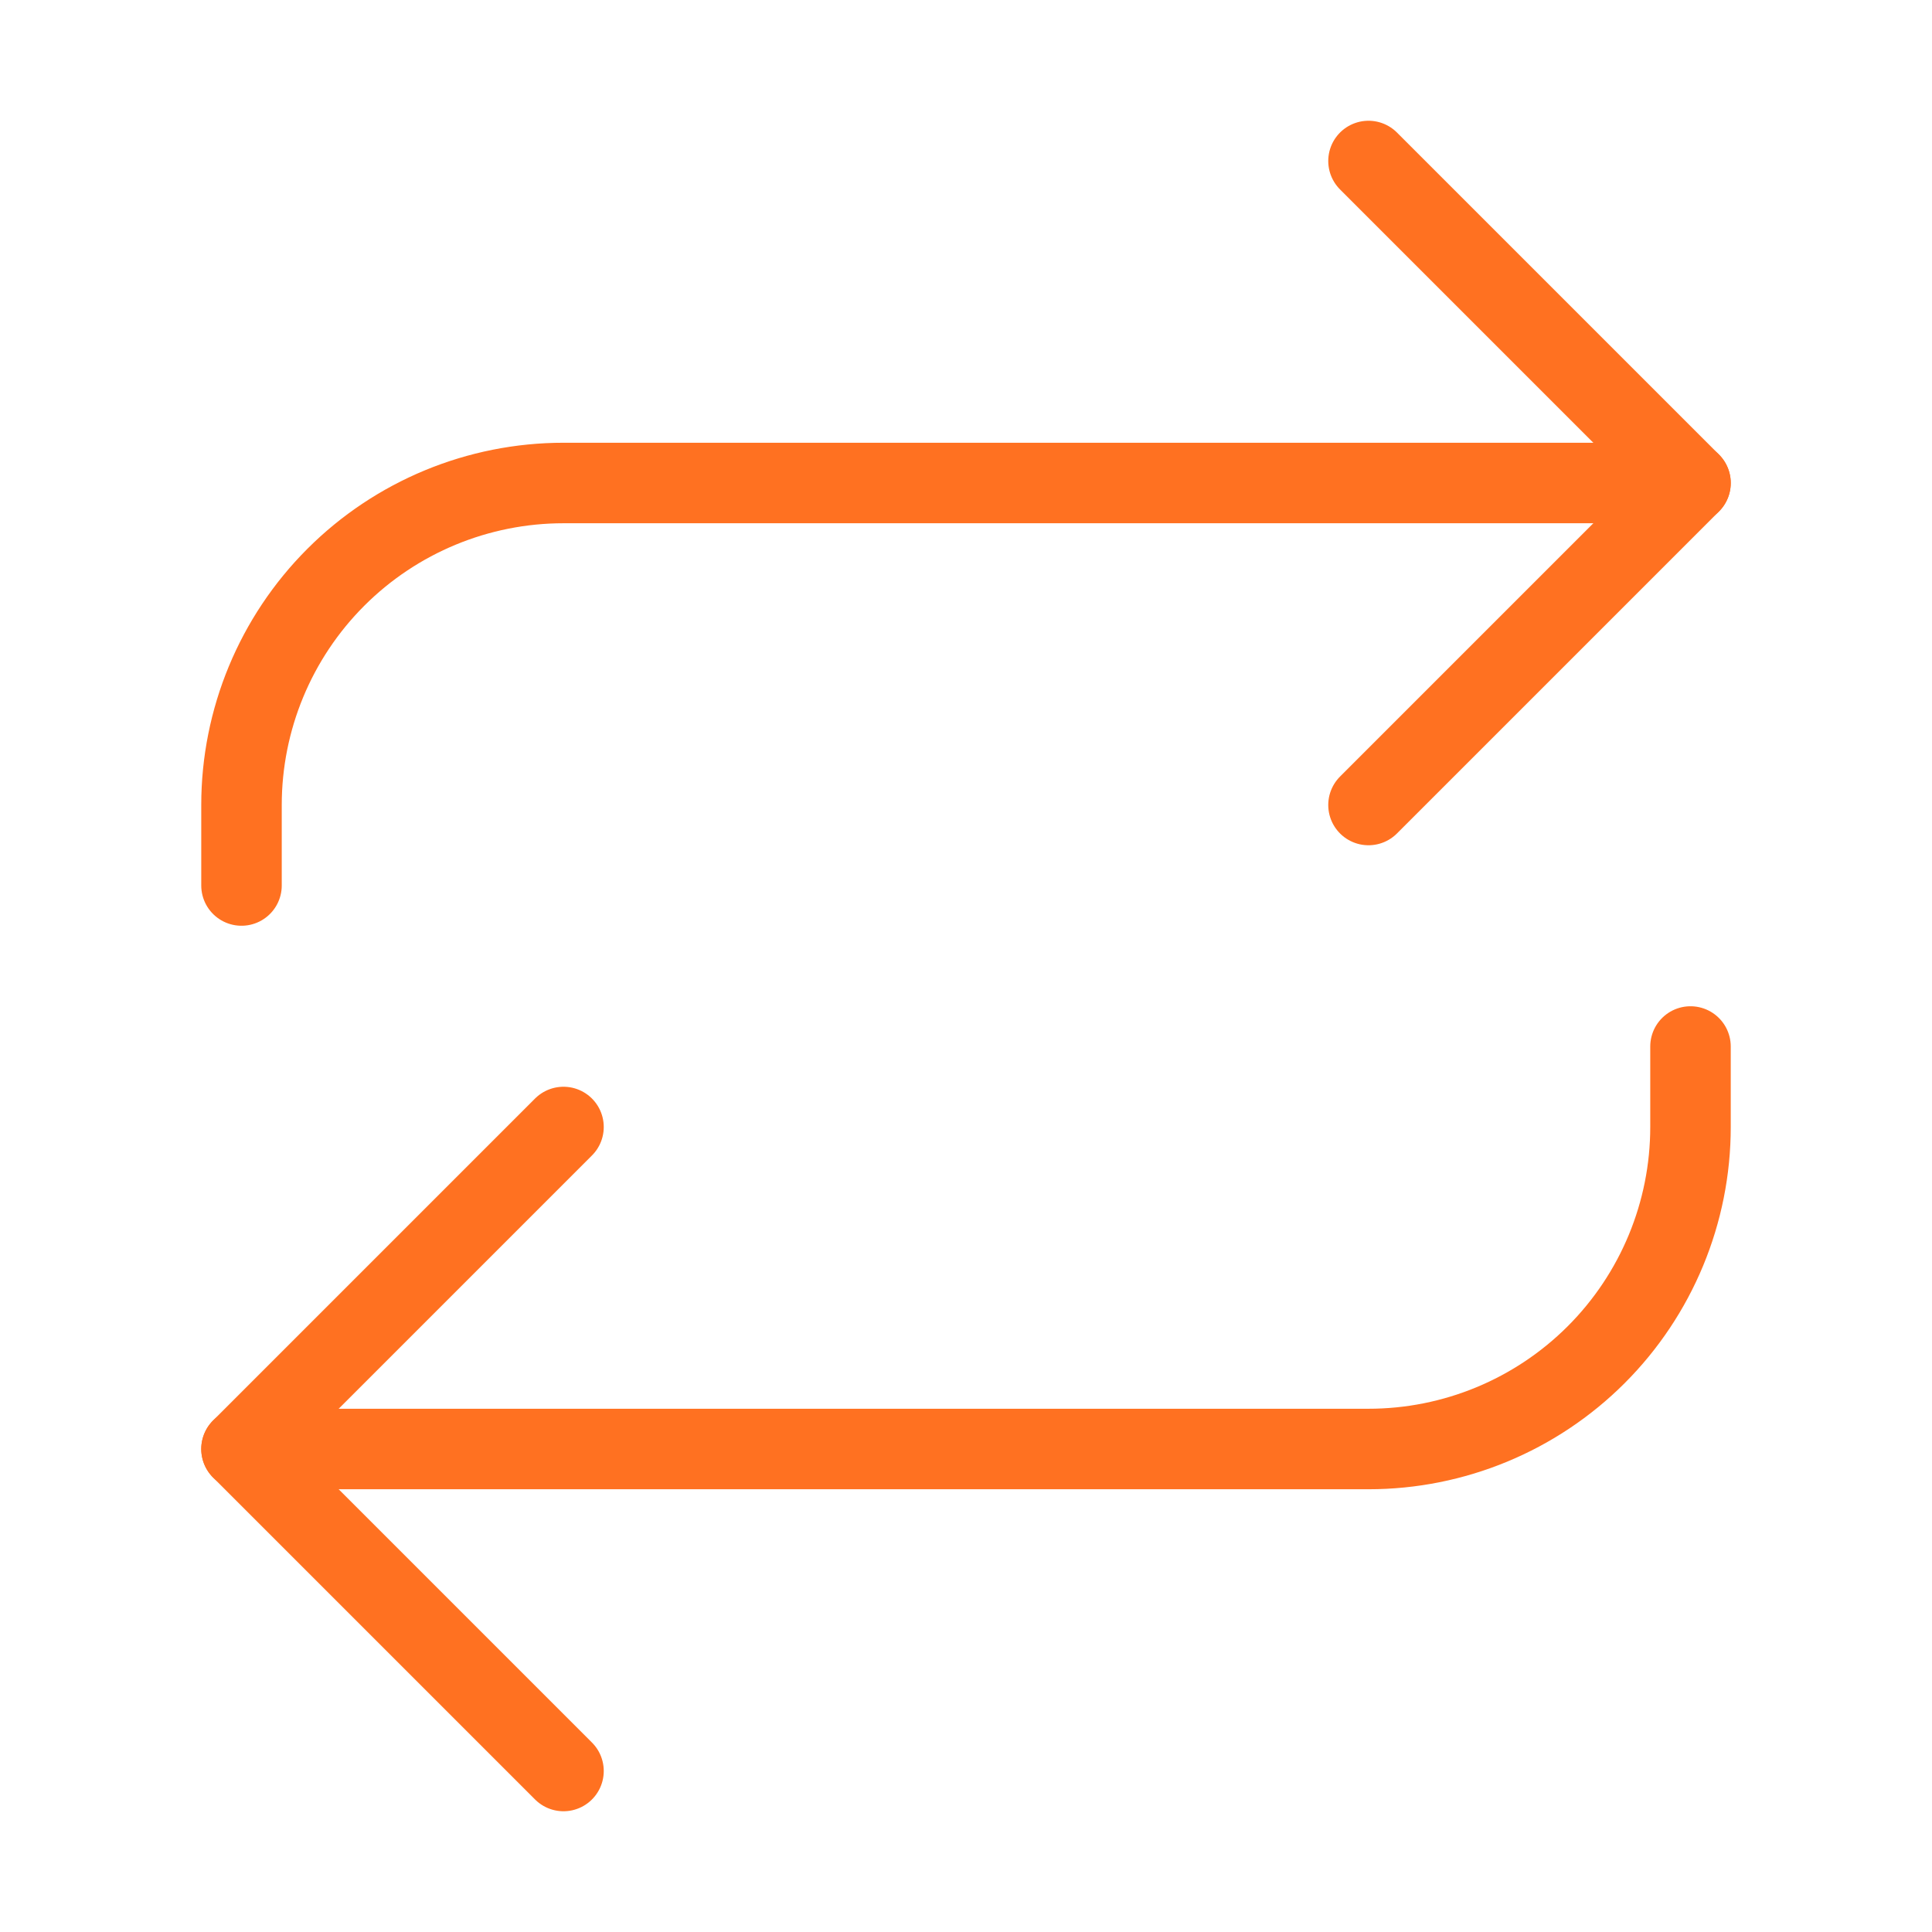
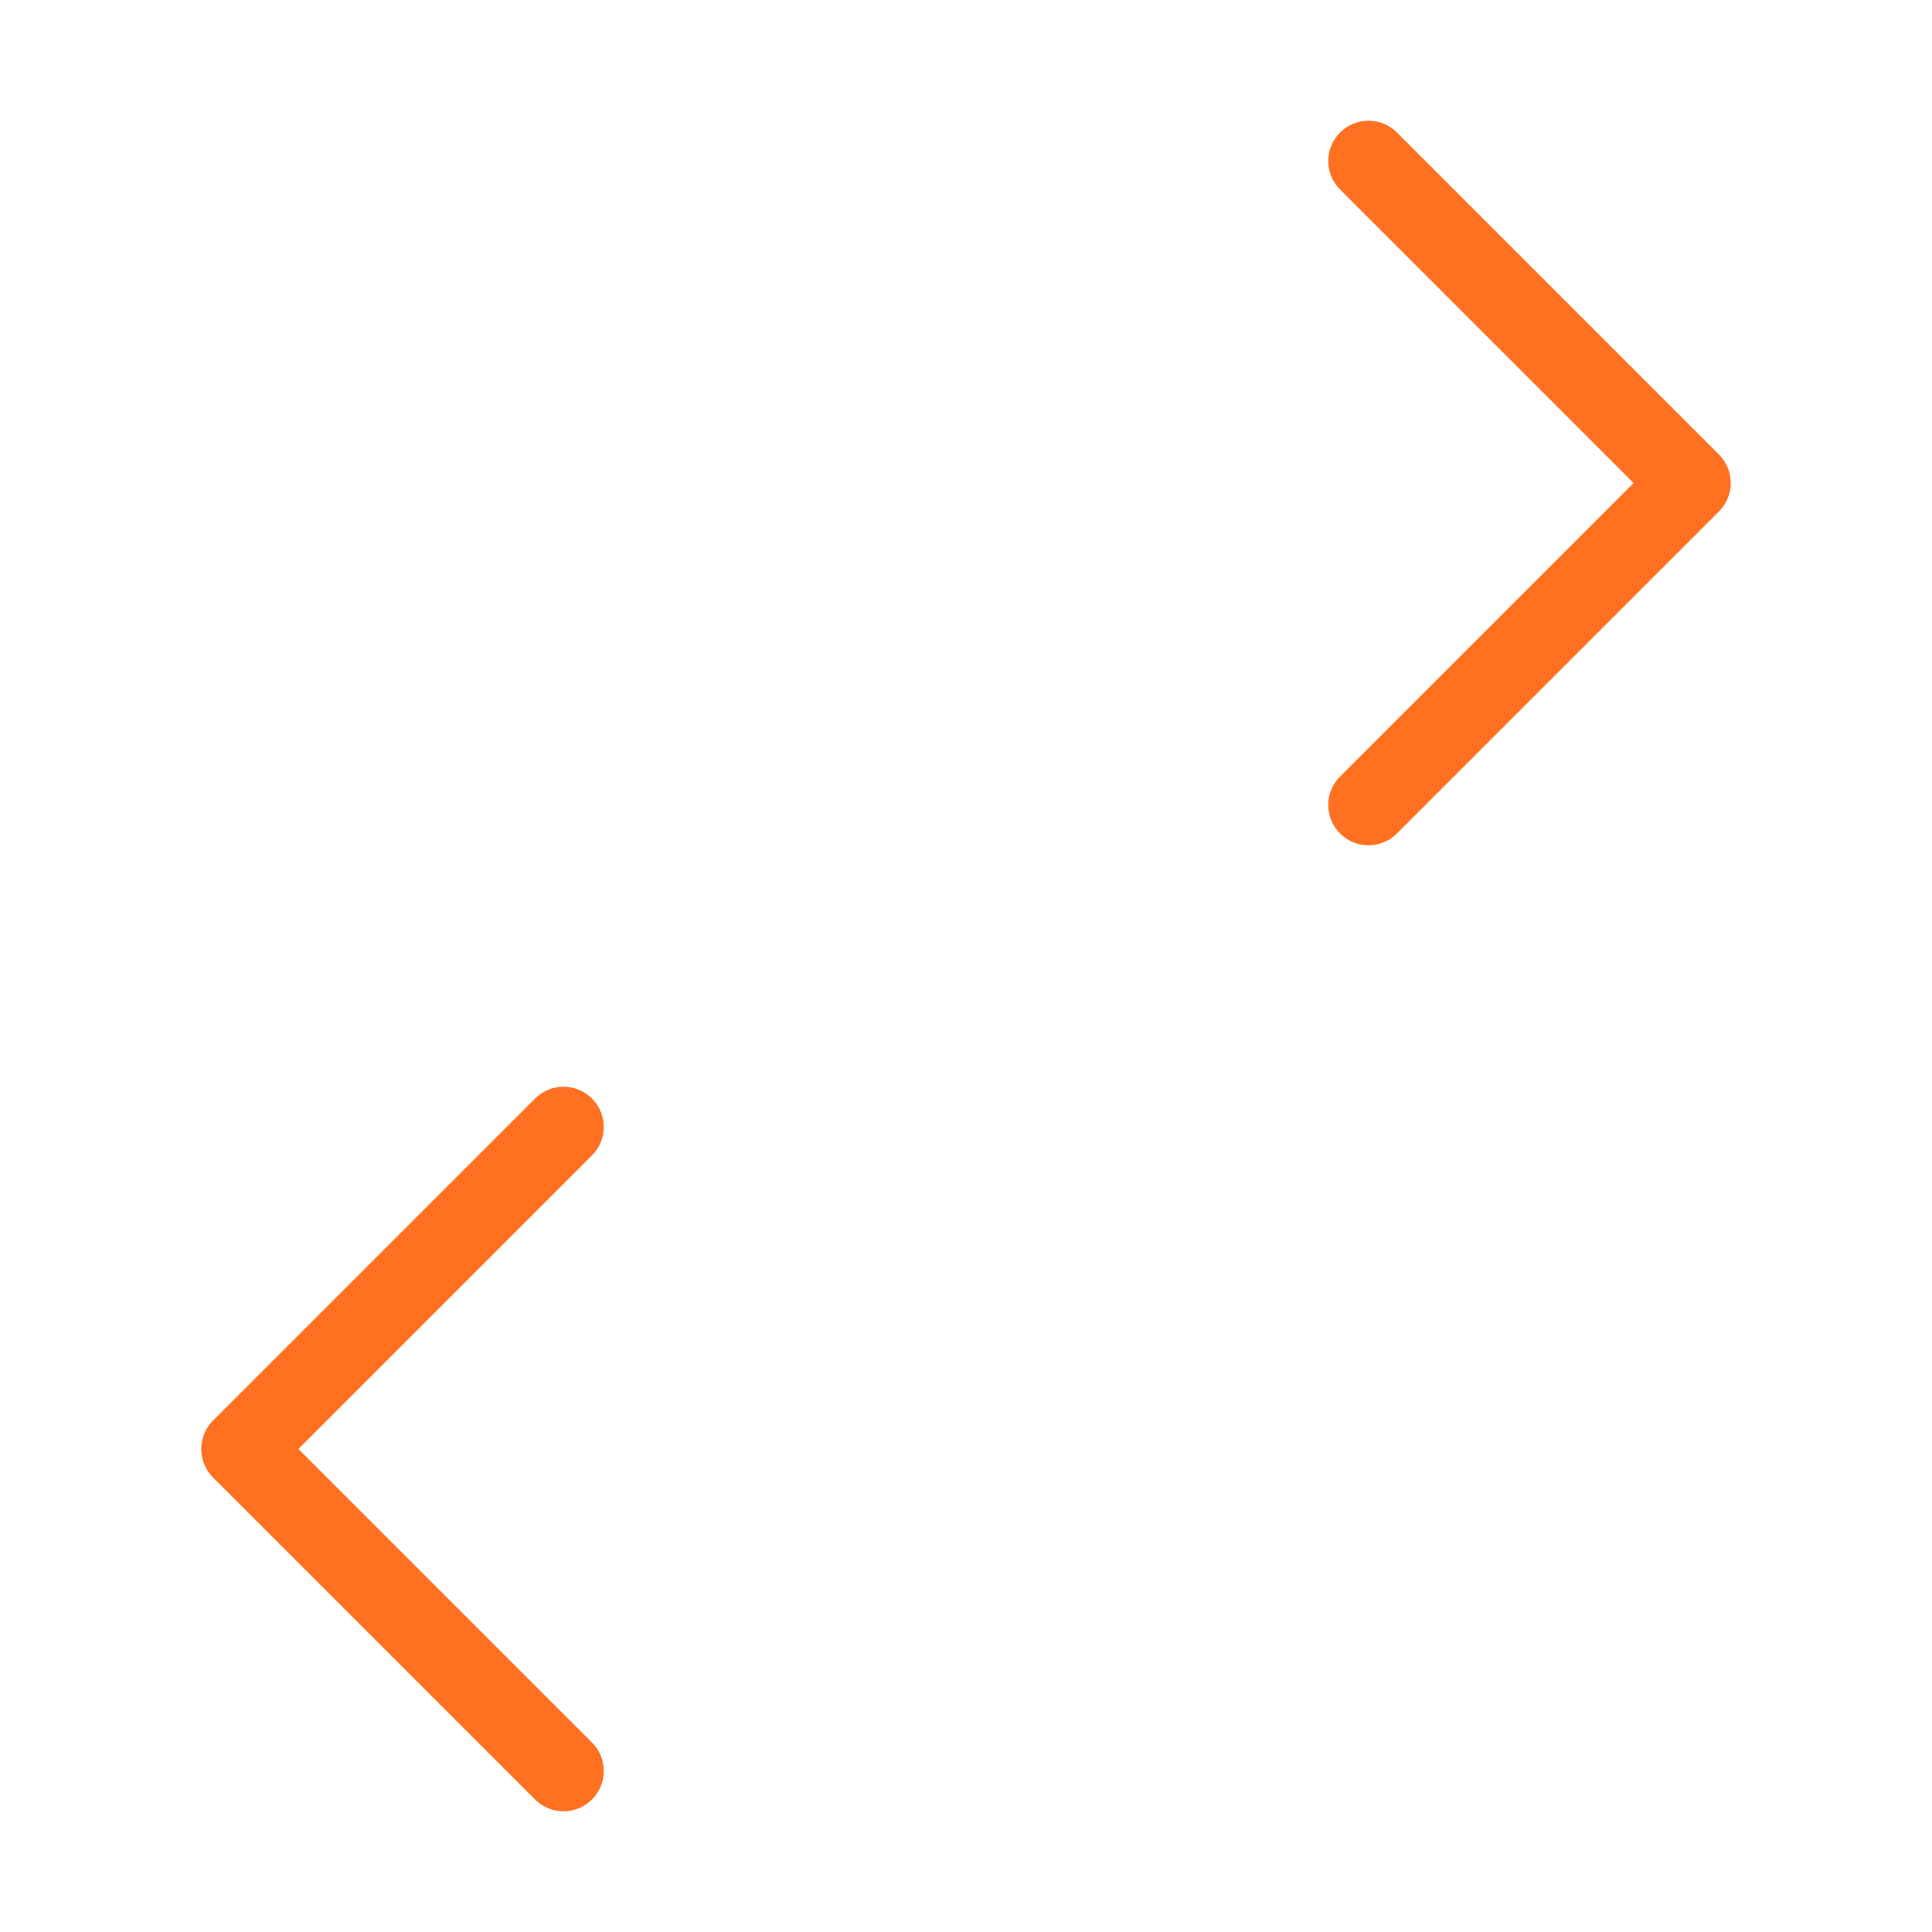
<svg xmlns="http://www.w3.org/2000/svg" width="48" height="48" viewBox="0 0 48 48" fill="none">
  <path d="M34 4L42 12L34 20" stroke="#FF7121" stroke-width="2" stroke-linecap="round" stroke-linejoin="round" />
-   <path d="M6 22V20C6 17.878 6.843 15.843 8.343 14.343C9.843 12.843 11.878 12 14 12H42" stroke="#FF7121" stroke-width="2" stroke-linecap="round" stroke-linejoin="round" />
  <path d="M14 44L6 36L14 28" stroke="#FF7121" stroke-width="2" stroke-linecap="round" stroke-linejoin="round" />
-   <path d="M42 26V28C42 30.122 41.157 32.157 39.657 33.657C38.157 35.157 36.122 36 34 36H6" stroke="#FF7121" stroke-width="2" stroke-linecap="round" stroke-linejoin="round" />
</svg>